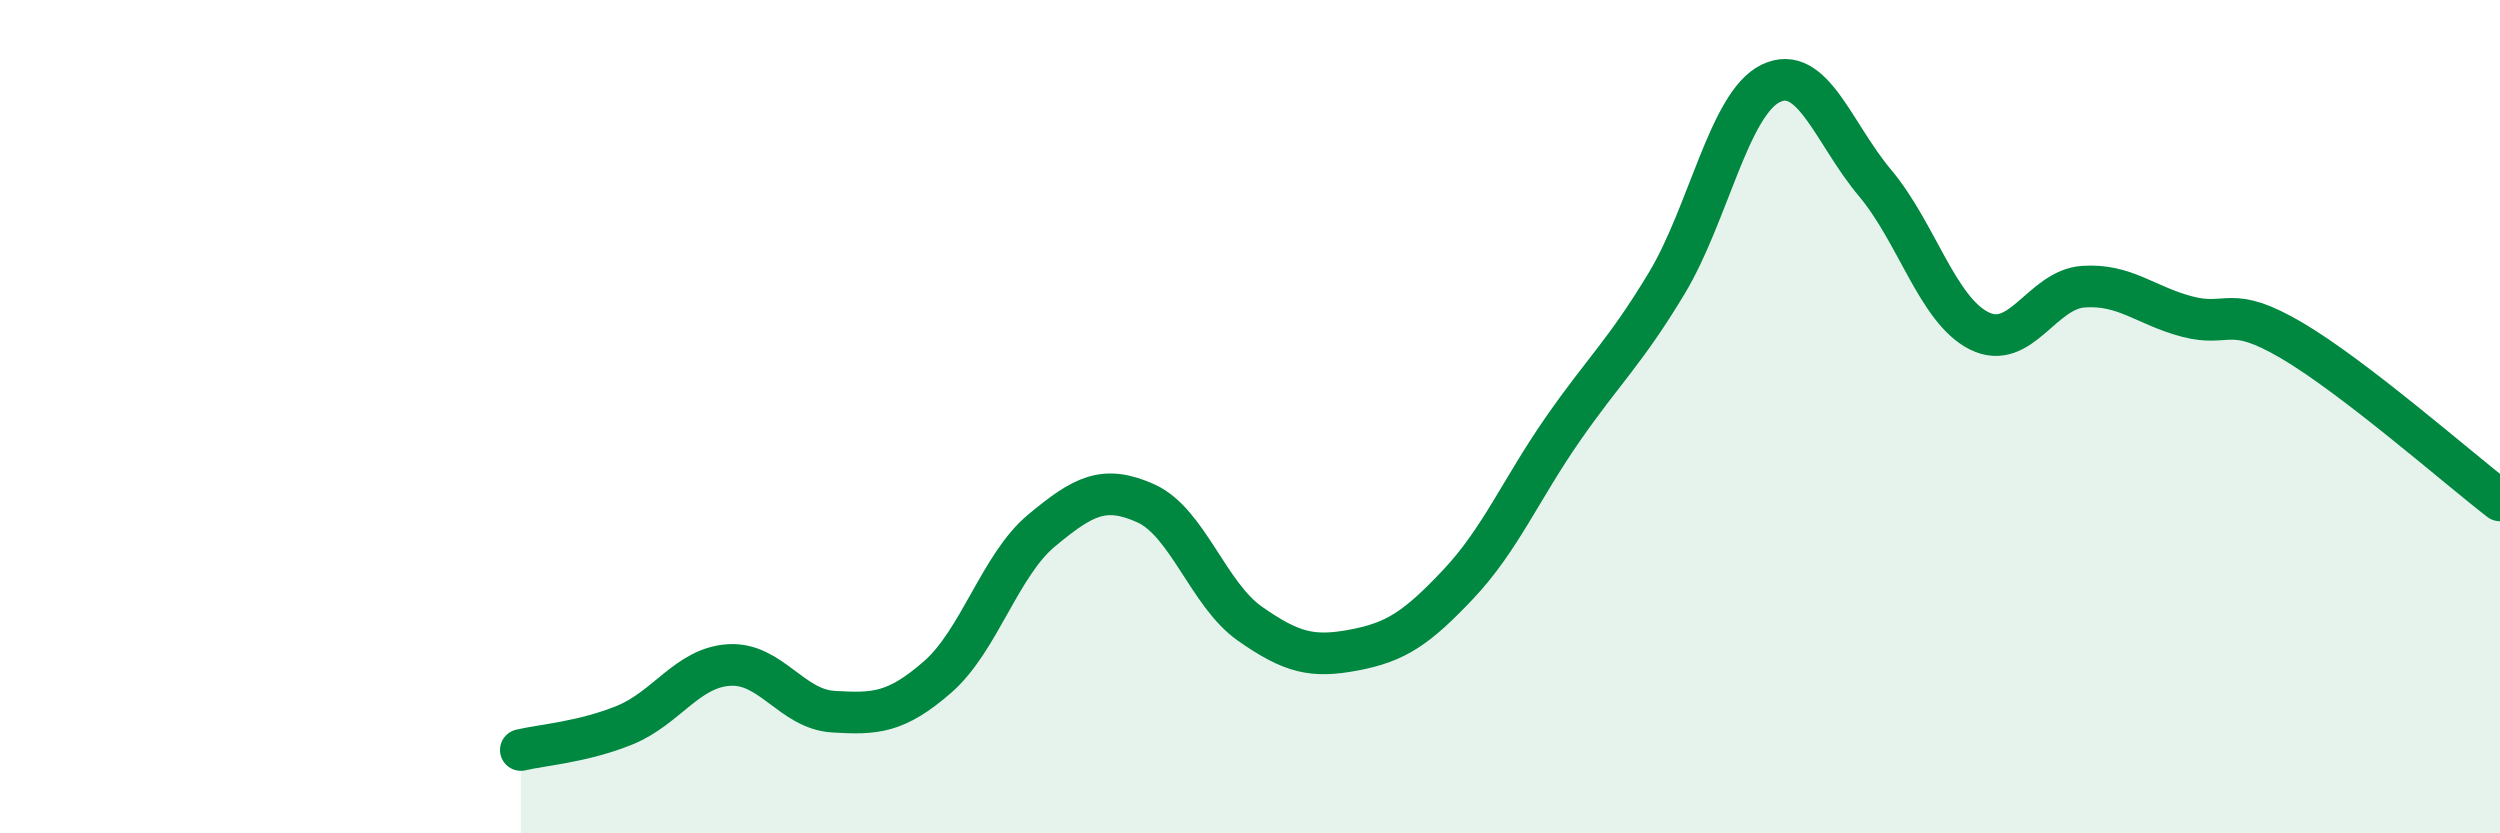
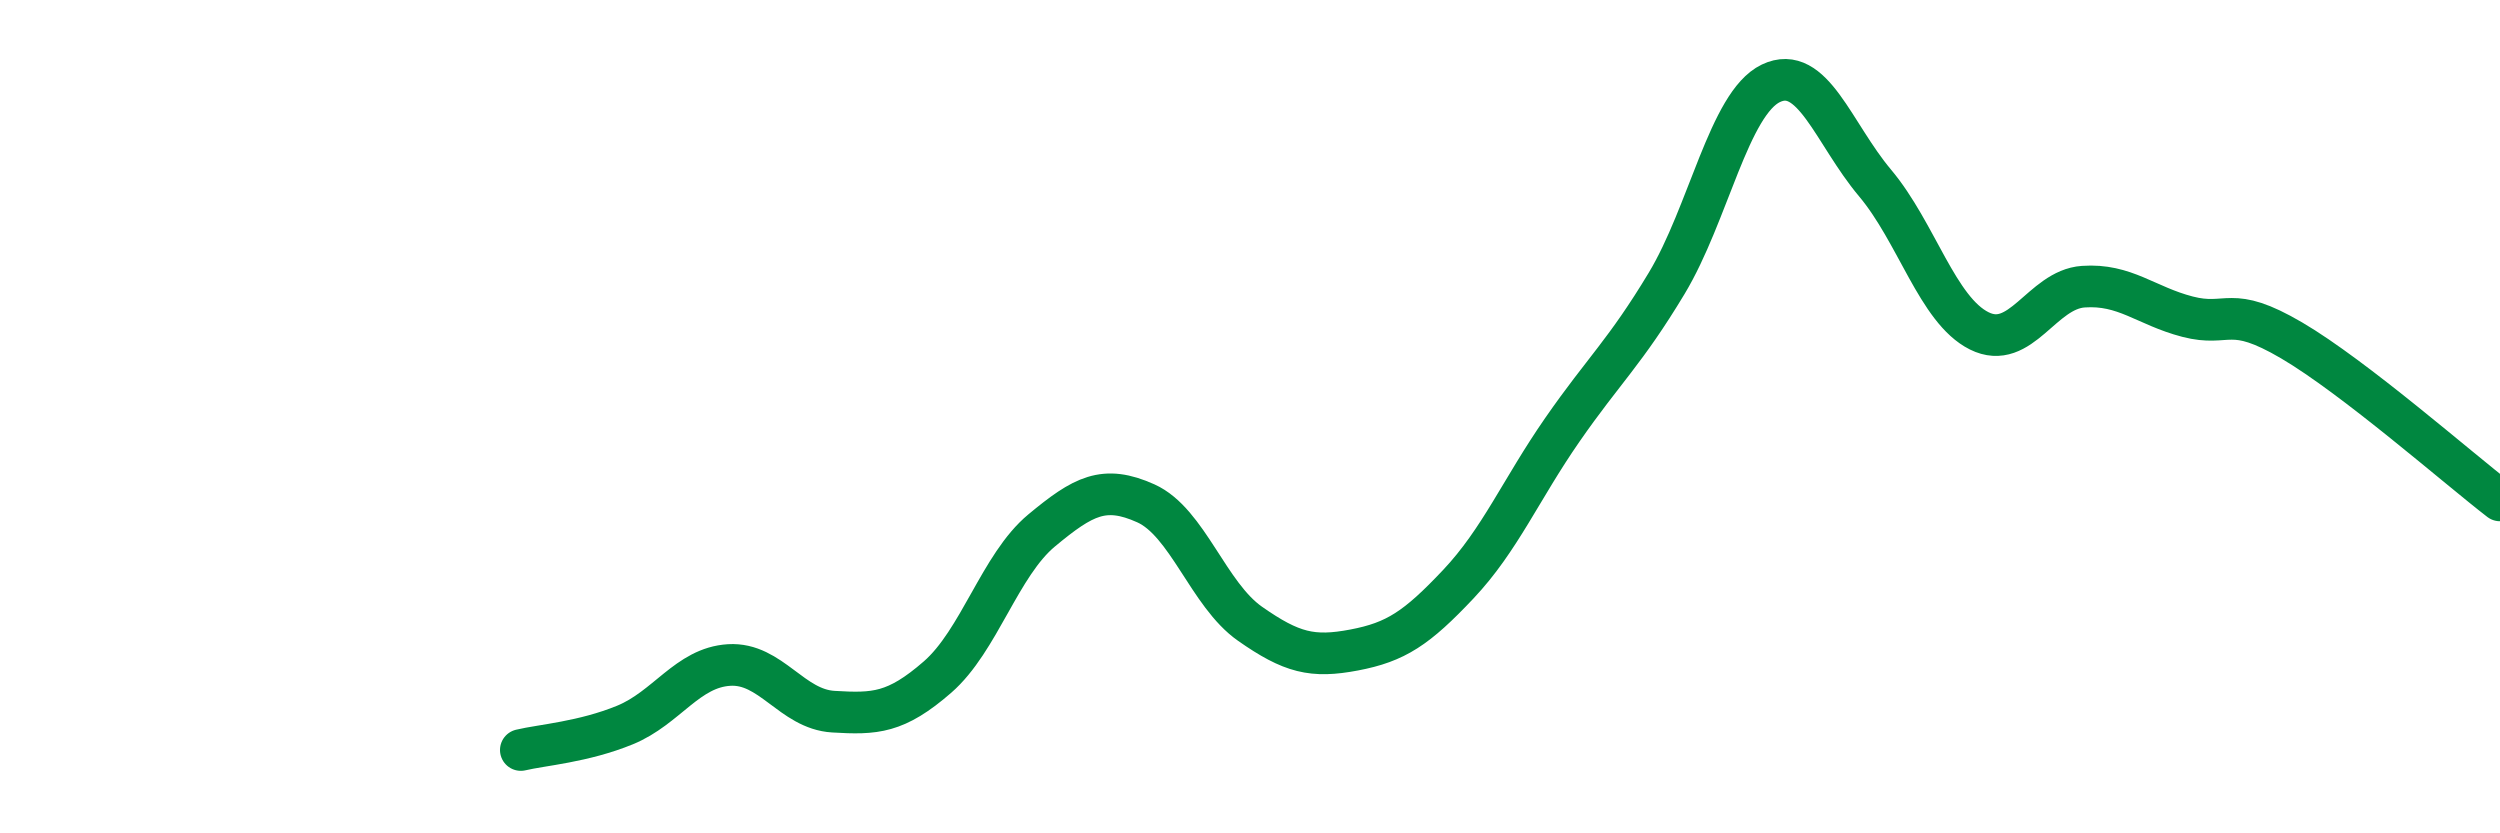
<svg xmlns="http://www.w3.org/2000/svg" width="60" height="20" viewBox="0 0 60 20">
-   <path d="M 12.5,18 C 13,17.88 14,17.81 15,17.4 C 16,16.99 16.5,16.02 17.5,15.96 C 18.5,15.9 19,17.02 20,17.08 C 21,17.14 21.5,17.12 22.5,16.25 C 23.5,15.38 24,13.56 25,12.73 C 26,11.9 26.5,11.63 27.5,12.08 C 28.5,12.53 29,14.27 30,14.97 C 31,15.67 31.5,15.79 32.5,15.6 C 33.5,15.41 34,15.08 35,14.02 C 36,12.96 36.5,11.75 37.5,10.31 C 38.5,8.87 39,8.46 40,6.8 C 41,5.14 41.5,2.48 42.5,2 C 43.5,1.52 44,3.2 45,4.39 C 46,5.58 46.5,7.44 47.5,7.94 C 48.5,8.44 49,6.95 50,6.88 C 51,6.81 51.5,7.34 52.5,7.6 C 53.5,7.86 53.5,7.29 55,8.17 C 56.5,9.05 59,11.24 60,12.01L60 20L12.5 20Z" fill="#008740" opacity="0.1" stroke-linecap="round" stroke-linejoin="round" />
  <path d="M 12.5,18 C 13,17.88 14,17.81 15,17.4 C 16,16.99 16.5,16.02 17.5,15.96 C 18.5,15.9 19,17.02 20,17.08 C 21,17.14 21.5,17.12 22.5,16.25 C 23.5,15.38 24,13.56 25,12.73 C 26,11.9 26.5,11.63 27.5,12.08 C 28.5,12.53 29,14.27 30,14.97 C 31,15.67 31.5,15.79 32.5,15.6 C 33.5,15.41 34,15.08 35,14.02 C 36,12.96 36.5,11.75 37.5,10.31 C 38.5,8.87 39,8.46 40,6.8 C 41,5.14 41.5,2.48 42.5,2 C 43.5,1.52 44,3.2 45,4.39 C 46,5.58 46.5,7.44 47.5,7.94 C 48.5,8.44 49,6.95 50,6.88 C 51,6.81 51.5,7.34 52.5,7.6 C 53.5,7.86 53.5,7.29 55,8.17 C 56.5,9.05 59,11.24 60,12.01" stroke="#008740" stroke-width="1" fill="none" stroke-linecap="round" stroke-linejoin="round" />
</svg>